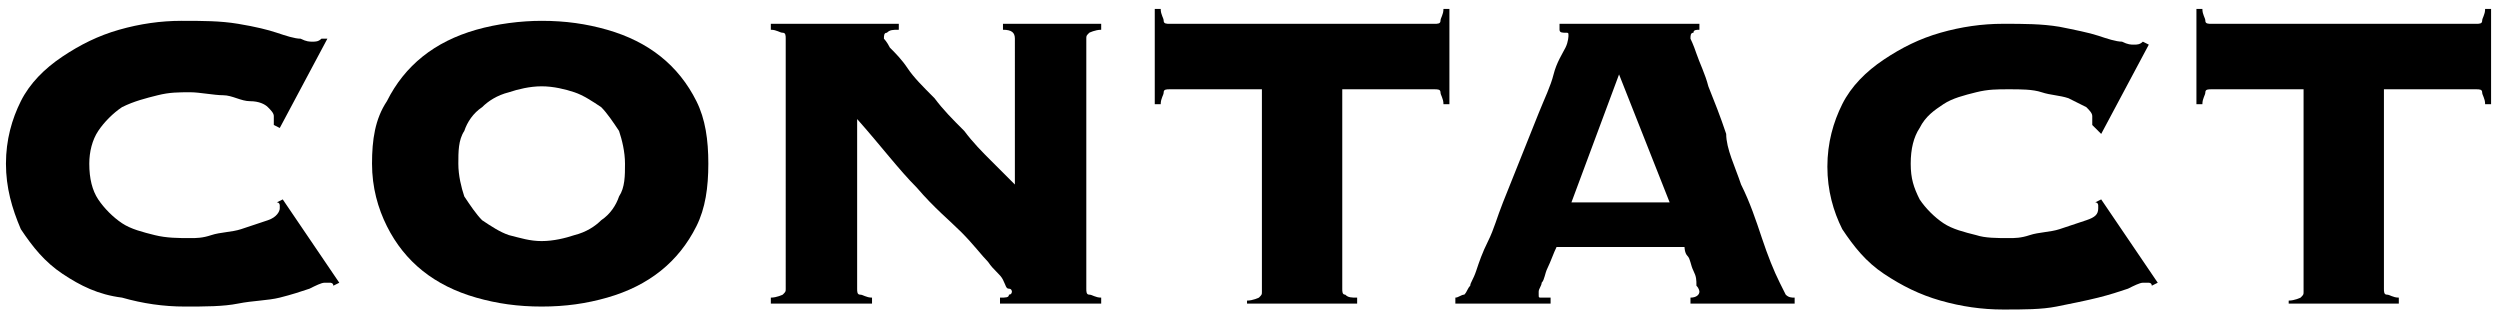
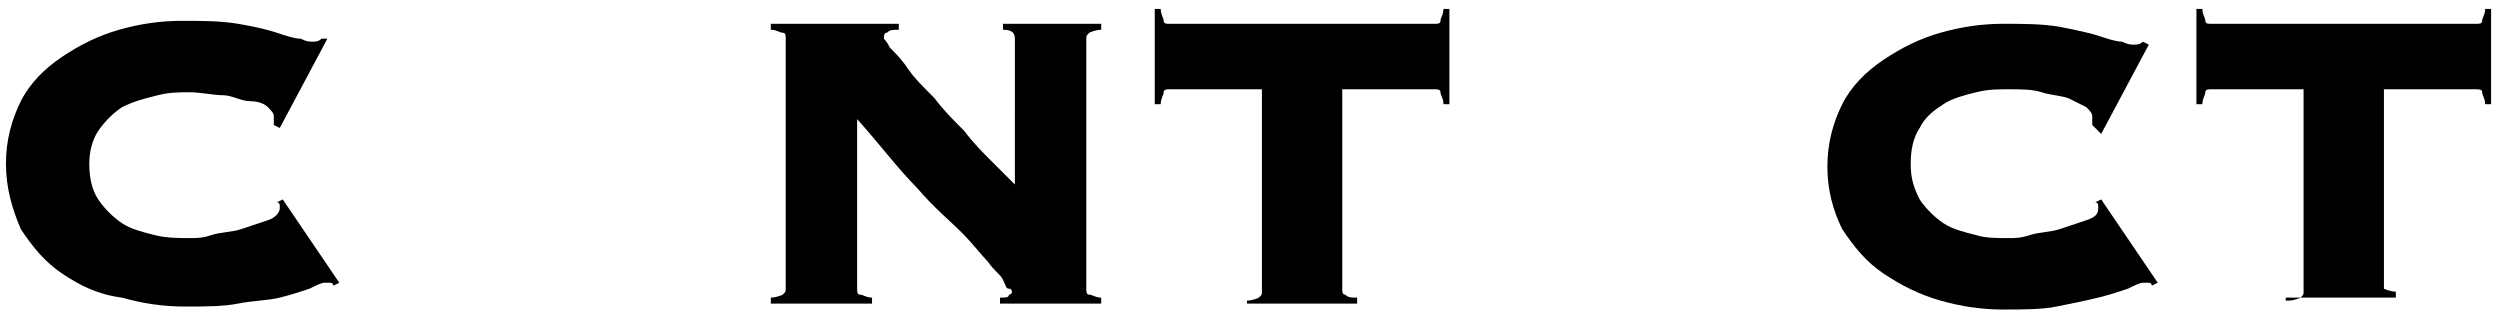
<svg xmlns="http://www.w3.org/2000/svg" version="1.1" id="レイヤー_1" x="0px" y="0px" viewBox="0 0 84 11" style="enable-background:new 0 0 84 11;" xml:space="preserve">
  <g>
    <g>
      <path d="M9.2,4.2c0,0,0-0.1,0-0.1c0,0,0-0.1,0-0.2c0-0.1-0.1-0.2-0.2-0.3C8.9,3.5,8.7,3.4,8.4,3.4S7.8,3.2,7.5,3.2    S6.7,3.1,6.4,3.1c-0.4,0-0.7,0-1.1,0.1S4.5,3.4,4.1,3.6C3.8,3.8,3.5,4.1,3.3,4.4C3.1,4.7,3,5.1,3,5.5C3,6,3.1,6.4,3.3,6.7    C3.5,7,3.8,7.3,4.1,7.5c0.3,0.2,0.7,0.3,1.1,0.4S6,8,6.4,8c0.2,0,0.4,0,0.7-0.1c0.3-0.1,0.7-0.1,1-0.2C8.4,7.6,8.7,7.5,9,7.4    C9.3,7.3,9.4,7.1,9.4,7c0-0.1,0-0.1,0-0.1c0,0,0-0.1-0.1-0.1l0.2-0.1l1.9,2.8l-0.2,0.1c0-0.1-0.1-0.1-0.1-0.1c0,0-0.1,0-0.2,0    c-0.1,0-0.3,0.1-0.5,0.2c-0.3,0.1-0.6,0.2-1,0.3S8.5,10.1,8,10.2c-0.5,0.1-1.1,0.1-1.8,0.1c-0.7,0-1.4-0.1-2.1-0.3    C3.3,9.9,2.7,9.6,2.1,9.2c-0.6-0.4-1-0.9-1.4-1.5C0.4,7,0.2,6.3,0.2,5.5c0-0.8,0.2-1.5,0.5-2.1c0.3-0.6,0.8-1.1,1.4-1.5    C2.7,1.5,3.3,1.2,4,1s1.4-0.3,2.1-0.3c0.7,0,1.3,0,1.9,0.1S9,1,9.3,1.1c0.3,0.1,0.6,0.2,0.8,0.2c0.2,0.1,0.3,0.1,0.4,0.1    c0.1,0,0.2,0,0.3-0.1L11,1.3l-1.6,3L9.2,4.2z" />
-       <path d="M18.2,0.7c0.8,0,1.5,0.1,2.2,0.3c0.7,0.2,1.3,0.5,1.8,0.9c0.5,0.4,0.9,0.9,1.2,1.5c0.3,0.6,0.4,1.3,0.4,2.1    S23.7,7,23.4,7.6c-0.3,0.6-0.7,1.1-1.2,1.5c-0.5,0.4-1.1,0.7-1.8,0.9c-0.7,0.2-1.4,0.3-2.2,0.3c-0.8,0-1.5-0.1-2.2-0.3    c-0.7-0.2-1.3-0.5-1.8-0.9s-0.9-0.9-1.2-1.5c-0.3-0.6-0.5-1.3-0.5-2.1s0.1-1.5,0.5-2.1c0.3-0.6,0.7-1.1,1.2-1.5s1.1-0.7,1.8-0.9    C16.7,0.8,17.5,0.7,18.2,0.7z M18.2,2.9c-0.4,0-0.8,0.1-1.1,0.2c-0.4,0.1-0.7,0.3-0.9,0.5c-0.3,0.2-0.5,0.5-0.6,0.8    c-0.2,0.3-0.2,0.7-0.2,1.1c0,0.4,0.1,0.8,0.2,1.1c0.2,0.3,0.4,0.6,0.6,0.8c0.3,0.2,0.6,0.4,0.9,0.5c0.4,0.1,0.7,0.2,1.1,0.2    c0.4,0,0.8-0.1,1.1-0.2c0.4-0.1,0.7-0.3,0.9-0.5c0.3-0.2,0.5-0.5,0.6-0.8c0.2-0.3,0.2-0.7,0.2-1.1c0-0.4-0.1-0.8-0.2-1.1    c-0.2-0.3-0.4-0.6-0.6-0.8c-0.3-0.2-0.6-0.4-0.9-0.5C19,3,18.6,2.9,18.2,2.9z" />
      <path d="M26.4,1.3c0-0.1,0-0.2-0.1-0.2C26.2,1.1,26.1,1,25.9,1V0.8h4.3V1c-0.2,0-0.3,0-0.4,0.1c-0.1,0-0.1,0.1-0.1,0.2    c0,0,0.1,0.1,0.2,0.3c0.2,0.2,0.4,0.4,0.6,0.7s0.5,0.6,0.9,1c0.3,0.4,0.6,0.7,1,1.1c0.3,0.4,0.6,0.7,0.9,1    c0.3,0.3,0.6,0.6,0.8,0.8V1.3c0-0.2-0.1-0.3-0.4-0.3V0.8H37V1c-0.2,0-0.4,0.1-0.4,0.1c-0.1,0.1-0.1,0.1-0.1,0.2v8.4    c0,0.1,0,0.2,0.1,0.2s0.2,0.1,0.4,0.1v0.2h-3.4v-0.2c0.2,0,0.3,0,0.3-0.1c0.1,0,0.1-0.1,0.1-0.1c0,0,0-0.1-0.1-0.1    s-0.1-0.1-0.2-0.3s-0.3-0.3-0.5-0.6c-0.2-0.2-0.5-0.6-0.9-1S31.4,7,30.8,6.3c-0.6-0.6-1.2-1.4-2-2.3v5.7c0,0.1,0,0.2,0.1,0.2    s0.2,0.1,0.4,0.1v0.2h-3.4v-0.2c0.2,0,0.4-0.1,0.4-0.1c0.1-0.1,0.1-0.1,0.1-0.2V1.3z" />
      <path d="M41.9,10.1c0.2,0,0.4-0.1,0.4-0.1c0.1-0.1,0.1-0.1,0.1-0.2V3h-3.1c-0.1,0-0.2,0-0.2,0.1S39,3.3,39,3.5h-0.2V0.3H39    c0,0.2,0.1,0.3,0.1,0.4c0,0.1,0.1,0.1,0.2,0.1h8.9c0.1,0,0.2,0,0.2-0.1c0-0.1,0.1-0.2,0.1-0.4h0.2v3.2h-0.2c0-0.2-0.1-0.3-0.1-0.4    S48.3,3,48.2,3h-3.1v6.7c0,0.1,0,0.2,0.1,0.2c0.1,0.1,0.2,0.1,0.4,0.1v0.2h-3.7V10.1z" />
-       <path d="M51.7,9.9c0,0.1,0,0.1,0.1,0.1c0,0,0.1,0,0.3,0v0.2h-3.2v-0.2c0.1,0,0.2-0.1,0.3-0.1c0.1-0.1,0.1-0.2,0.2-0.3    c0-0.1,0.1-0.2,0.2-0.5c0.1-0.3,0.2-0.6,0.4-1c0.2-0.4,0.3-0.8,0.5-1.3c0.2-0.5,0.4-1,0.6-1.5c0.2-0.5,0.4-1,0.6-1.5    c0.2-0.5,0.4-0.9,0.5-1.3c0.1-0.4,0.3-0.7,0.4-0.9c0.1-0.2,0.1-0.4,0.1-0.4c0-0.1,0-0.1-0.1-0.1c-0.1,0-0.2,0-0.2-0.1V0.8h4.7V1    c-0.1,0-0.2,0-0.2,0.1c-0.1,0-0.1,0.1-0.1,0.2c0,0,0.1,0.2,0.2,0.5s0.3,0.7,0.4,1.1c0.2,0.5,0.4,1,0.6,1.6C58,5,58.3,5.6,58.5,6.2    C58.8,6.8,59,7.4,59.2,8c0.2,0.6,0.4,1.1,0.6,1.5c0.1,0.2,0.2,0.4,0.2,0.4c0.1,0.1,0.2,0.1,0.3,0.1v0.2h-3.5v-0.2    c0.2,0,0.3-0.1,0.3-0.2c0,0,0-0.1-0.1-0.2C57,9.4,57,9.3,56.9,9.1c-0.1-0.2-0.1-0.4-0.2-0.5s-0.1-0.3-0.1-0.3h-4.3    C52.2,8.5,52.1,8.8,52,9s-0.1,0.4-0.2,0.5c0,0.1-0.1,0.2-0.1,0.3C51.7,9.8,51.7,9.9,51.7,9.9z M56.1,6.8l-1.7-4.3l-1.6,4.3H56.1z" />
      <path d="M70.3,4.2c0,0,0-0.1,0-0.1s0-0.1,0-0.2c0-0.1-0.1-0.2-0.2-0.3c-0.2-0.1-0.4-0.2-0.6-0.3c-0.3-0.1-0.6-0.1-0.9-0.2    c-0.3-0.1-0.7-0.1-1.1-0.1c-0.4,0-0.7,0-1.1,0.1c-0.4,0.1-0.8,0.2-1.1,0.4c-0.3,0.2-0.6,0.4-0.8,0.8c-0.2,0.3-0.3,0.7-0.3,1.2    c0,0.5,0.1,0.8,0.3,1.2c0.2,0.3,0.5,0.6,0.8,0.8c0.3,0.2,0.7,0.3,1.1,0.4C66.7,8,67.1,8,67.5,8c0.2,0,0.4,0,0.7-0.1    c0.3-0.1,0.7-0.1,1-0.2c0.3-0.1,0.6-0.2,0.9-0.3c0.3-0.1,0.4-0.2,0.4-0.4c0-0.1,0-0.1,0-0.1s0-0.1-0.1-0.1l0.2-0.1l1.9,2.8    l-0.2,0.1c0-0.1-0.1-0.1-0.1-0.1c0,0-0.1,0-0.2,0c-0.1,0-0.3,0.1-0.5,0.2c-0.3,0.1-0.6,0.2-1,0.3c-0.4,0.1-0.9,0.2-1.4,0.3    s-1.1,0.1-1.8,0.1c-0.7,0-1.4-0.1-2.1-0.3c-0.7-0.2-1.3-0.5-1.9-0.9c-0.6-0.4-1-0.9-1.4-1.5c-0.3-0.6-0.5-1.3-0.5-2.1    c0-0.8,0.2-1.5,0.5-2.1c0.3-0.6,0.8-1.1,1.4-1.5c0.6-0.4,1.2-0.7,1.9-0.9s1.4-0.3,2.1-0.3c0.7,0,1.3,0,1.9,0.1    c0.5,0.1,1,0.2,1.3,0.3c0.3,0.1,0.6,0.2,0.8,0.2c0.2,0.1,0.3,0.1,0.4,0.1c0.1,0,0.2,0,0.3-0.1l0.2,0.1l-1.6,3L70.3,4.2z" />
-       <path d="M76.9,10.1c0.2,0,0.4-0.1,0.4-0.1c0.1-0.1,0.1-0.1,0.1-0.2V3h-3.1c-0.1,0-0.2,0-0.2,0.1S74,3.3,74,3.5h-0.2V0.3H74    c0,0.2,0.1,0.3,0.1,0.4c0,0.1,0.1,0.1,0.2,0.1h8.9c0.1,0,0.2,0,0.2-0.1c0-0.1,0.1-0.2,0.1-0.4h0.2v3.2h-0.2c0-0.2-0.1-0.3-0.1-0.4    C83.4,3,83.3,3,83.2,3h-3.1v6.7c0,0.1,0,0.2,0.1,0.2s0.2,0.1,0.4,0.1v0.2h-3.7V10.1z" />
+       <path d="M76.9,10.1c0.2,0,0.4-0.1,0.4-0.1c0.1-0.1,0.1-0.1,0.1-0.2V3h-3.1c-0.1,0-0.2,0-0.2,0.1S74,3.3,74,3.5h-0.2V0.3H74    c0,0.2,0.1,0.3,0.1,0.4c0,0.1,0.1,0.1,0.2,0.1h8.9c0.1,0,0.2,0,0.2-0.1c0-0.1,0.1-0.2,0.1-0.4h0.2v3.2h-0.2c0-0.2-0.1-0.3-0.1-0.4    C83.4,3,83.3,3,83.2,3h-3.1v6.7s0.2,0.1,0.4,0.1v0.2h-3.7V10.1z" />
    </g>
  </g>
</svg>